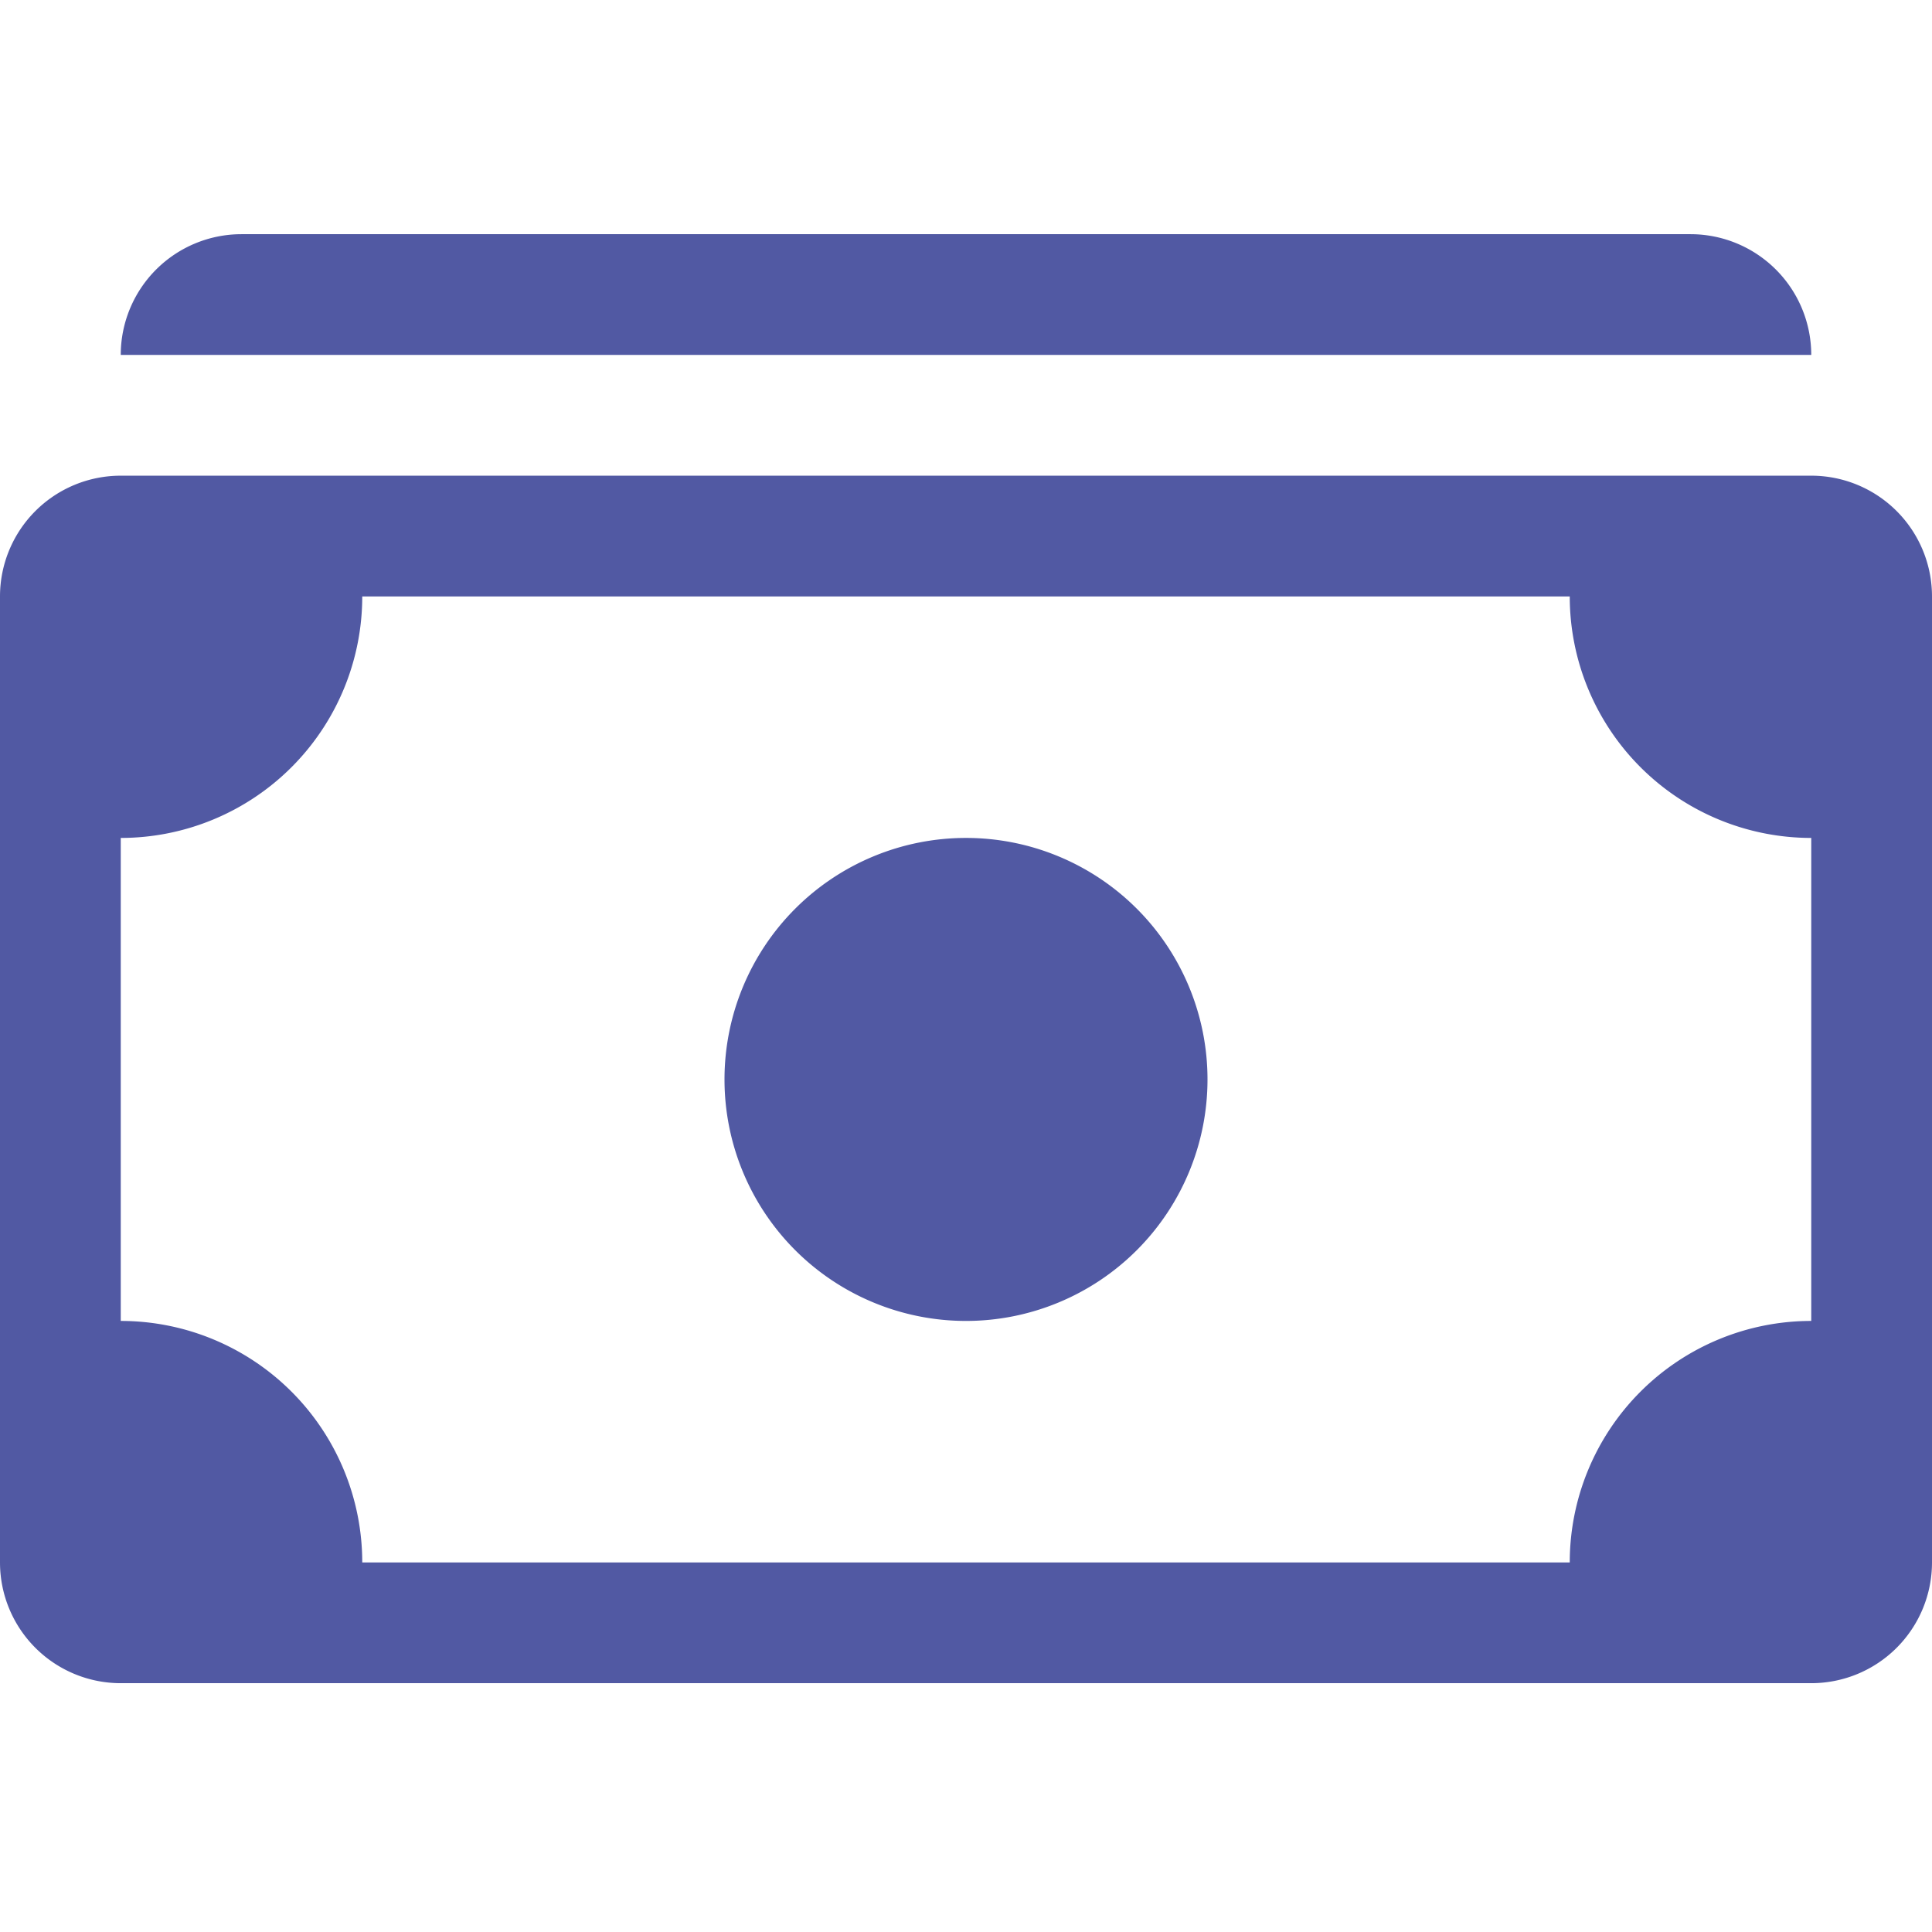
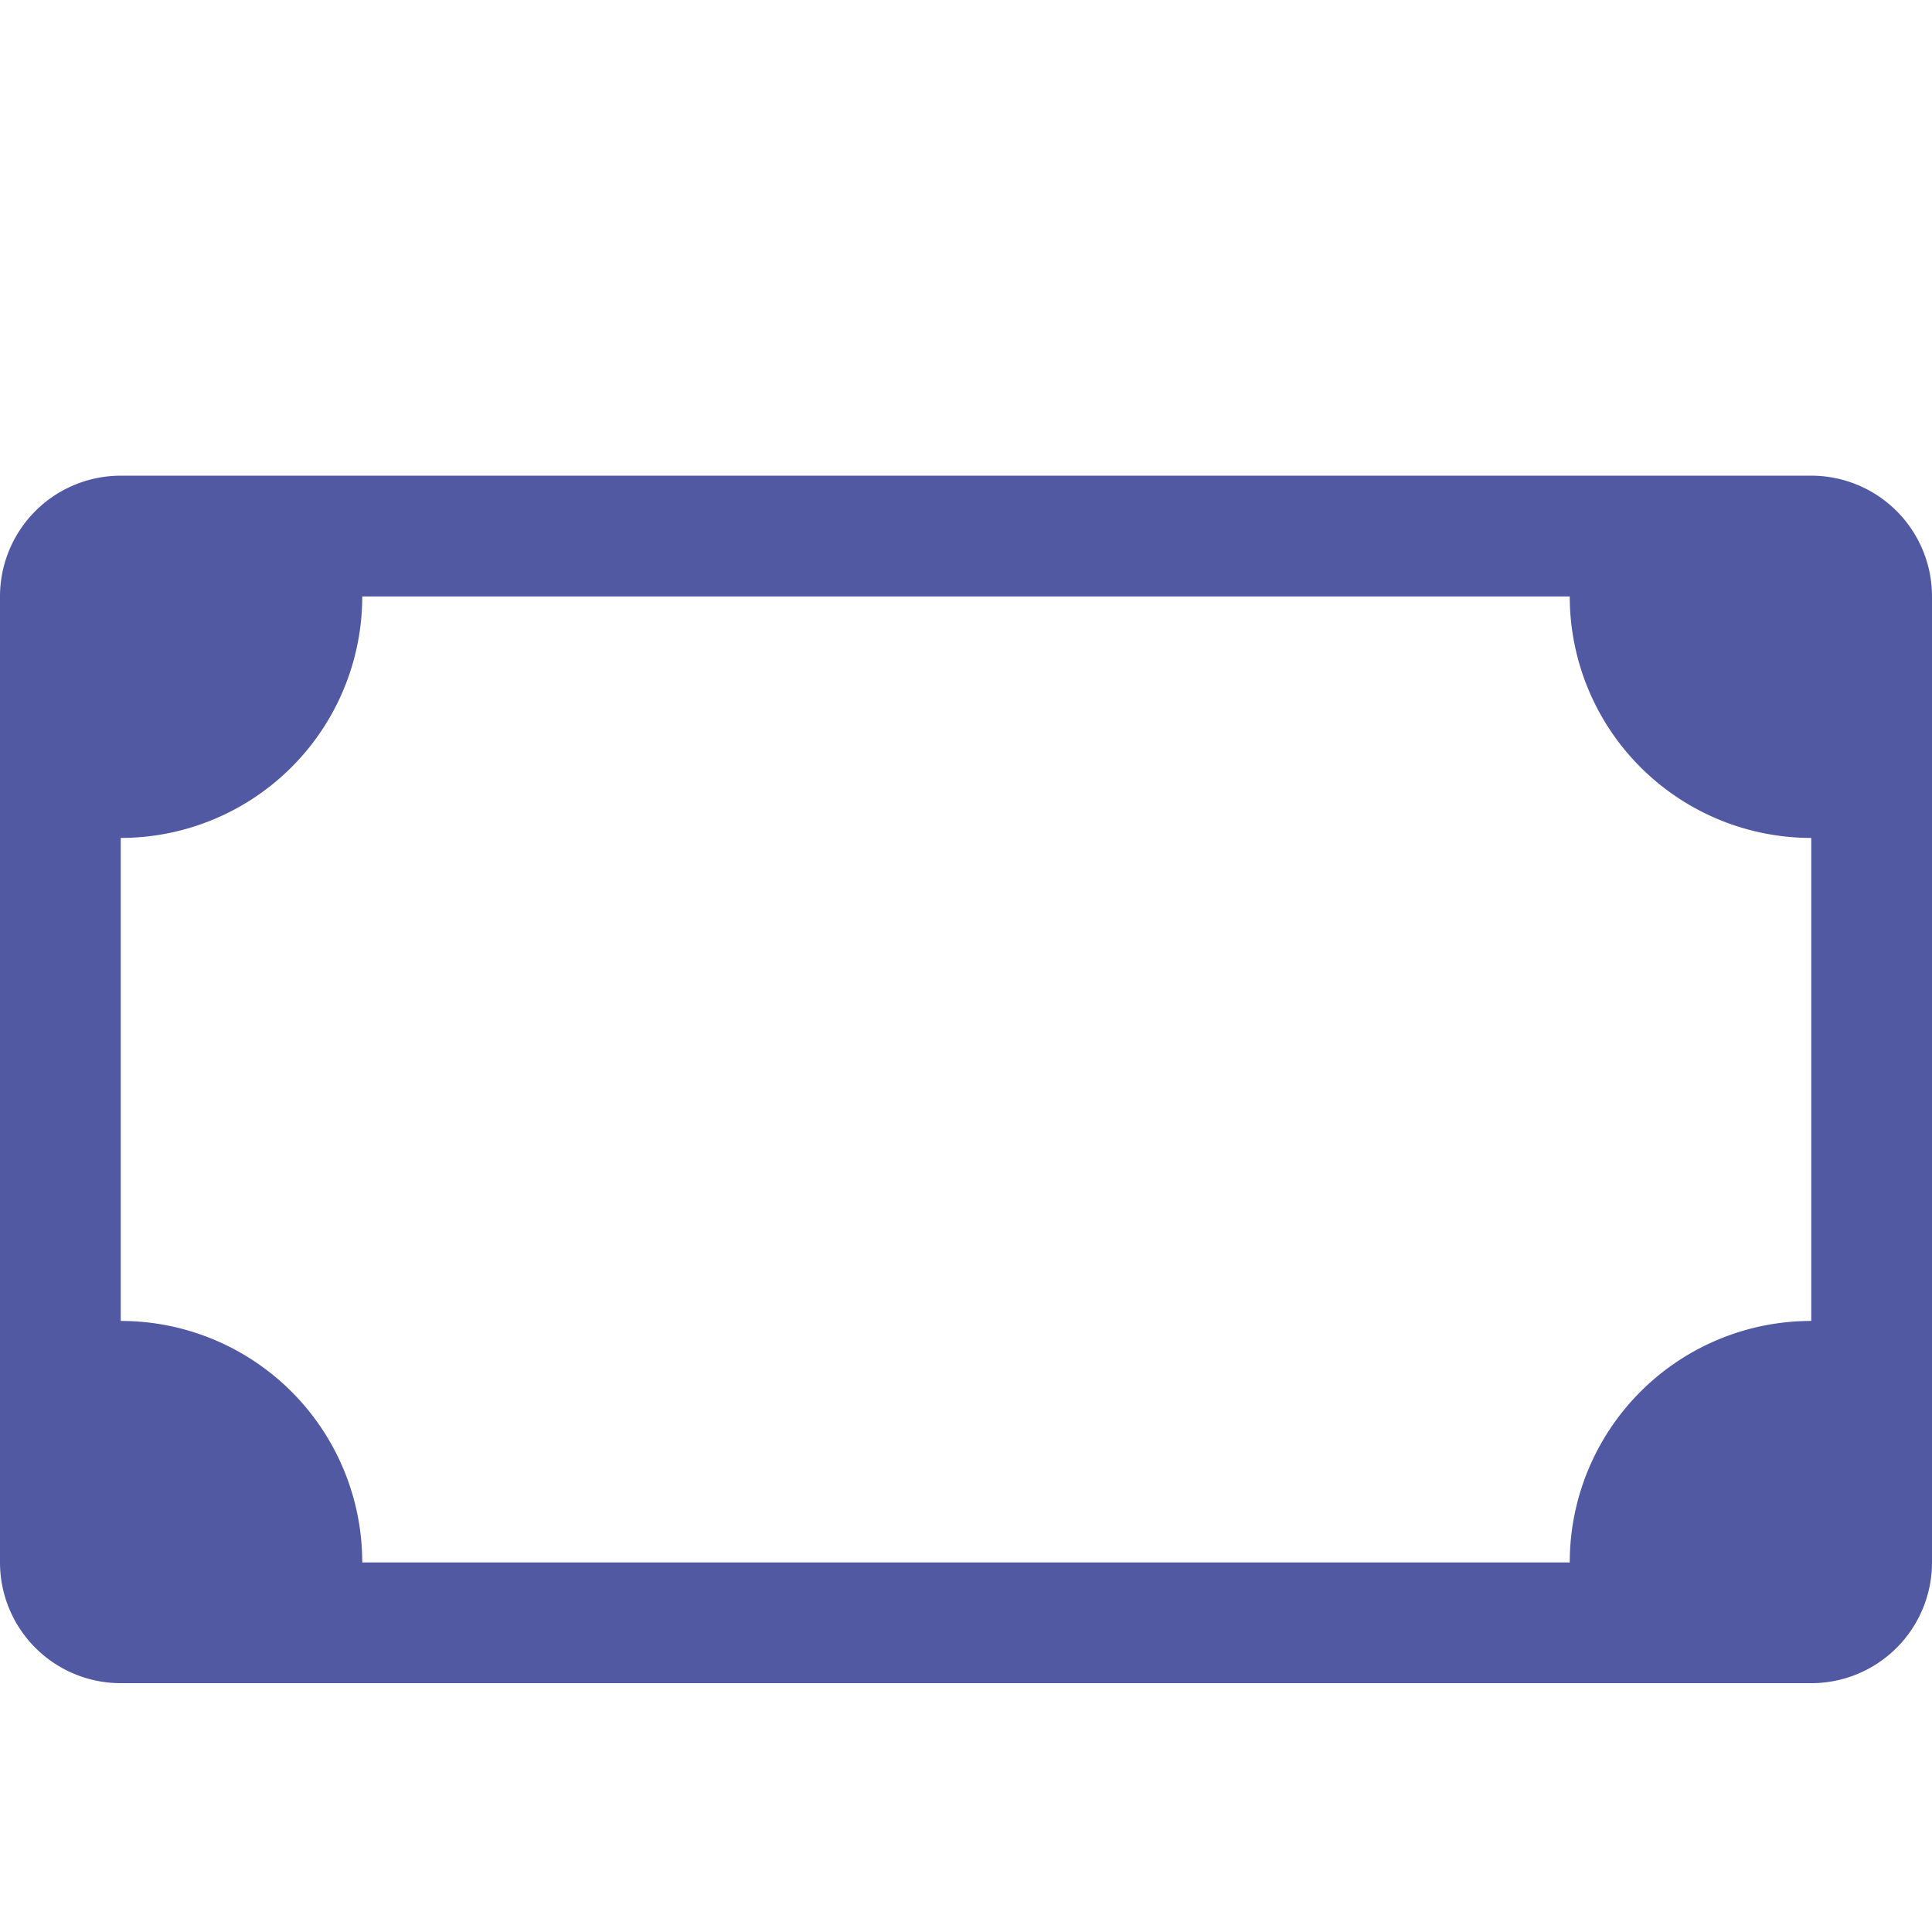
<svg xmlns="http://www.w3.org/2000/svg" width="66" height="66" viewBox="0 0 66 66">
  <g id="Raggruppa_8301" data-name="Raggruppa 8301" transform="translate(-8143 -4442)">
-     <rect id="Rettangolo_1667" data-name="Rettangolo 1667" width="66" height="66" transform="translate(8143 4442)" fill="none" />
    <g id="cash-stack" transform="translate(8143 4448)">
-       <path id="Tracciato_7405" data-name="Tracciato 7405" d="M1,6.125A4.125,4.125,0,0,1,5.125,2h49.5A4.125,4.125,0,0,1,58.75,6.125Zm28.875,33a8.25,8.25,0,1,0-8.25-8.25A8.25,8.25,0,0,0,29.875,39.125Z" transform="translate(3.125)" fill="#5159a3" />
      <path id="Tracciato_7406" data-name="Tracciato 7406" d="M0,8.125A4.125,4.125,0,0,1,4.125,4h57.75A4.125,4.125,0,0,1,66,8.125v33a4.125,4.125,0,0,1-4.125,4.125H4.125A4.125,4.125,0,0,1,0,41.125Zm12.375,0a8.25,8.25,0,0,1-8.25,8.25v16.5a8.25,8.25,0,0,1,8.25,8.25h41.25a8.25,8.25,0,0,1,8.25-8.25v-16.5a8.25,8.25,0,0,1-8.25-8.25Z" transform="translate(0 6.25)" fill="#5159a3" />
    </g>
  </g>
</svg>